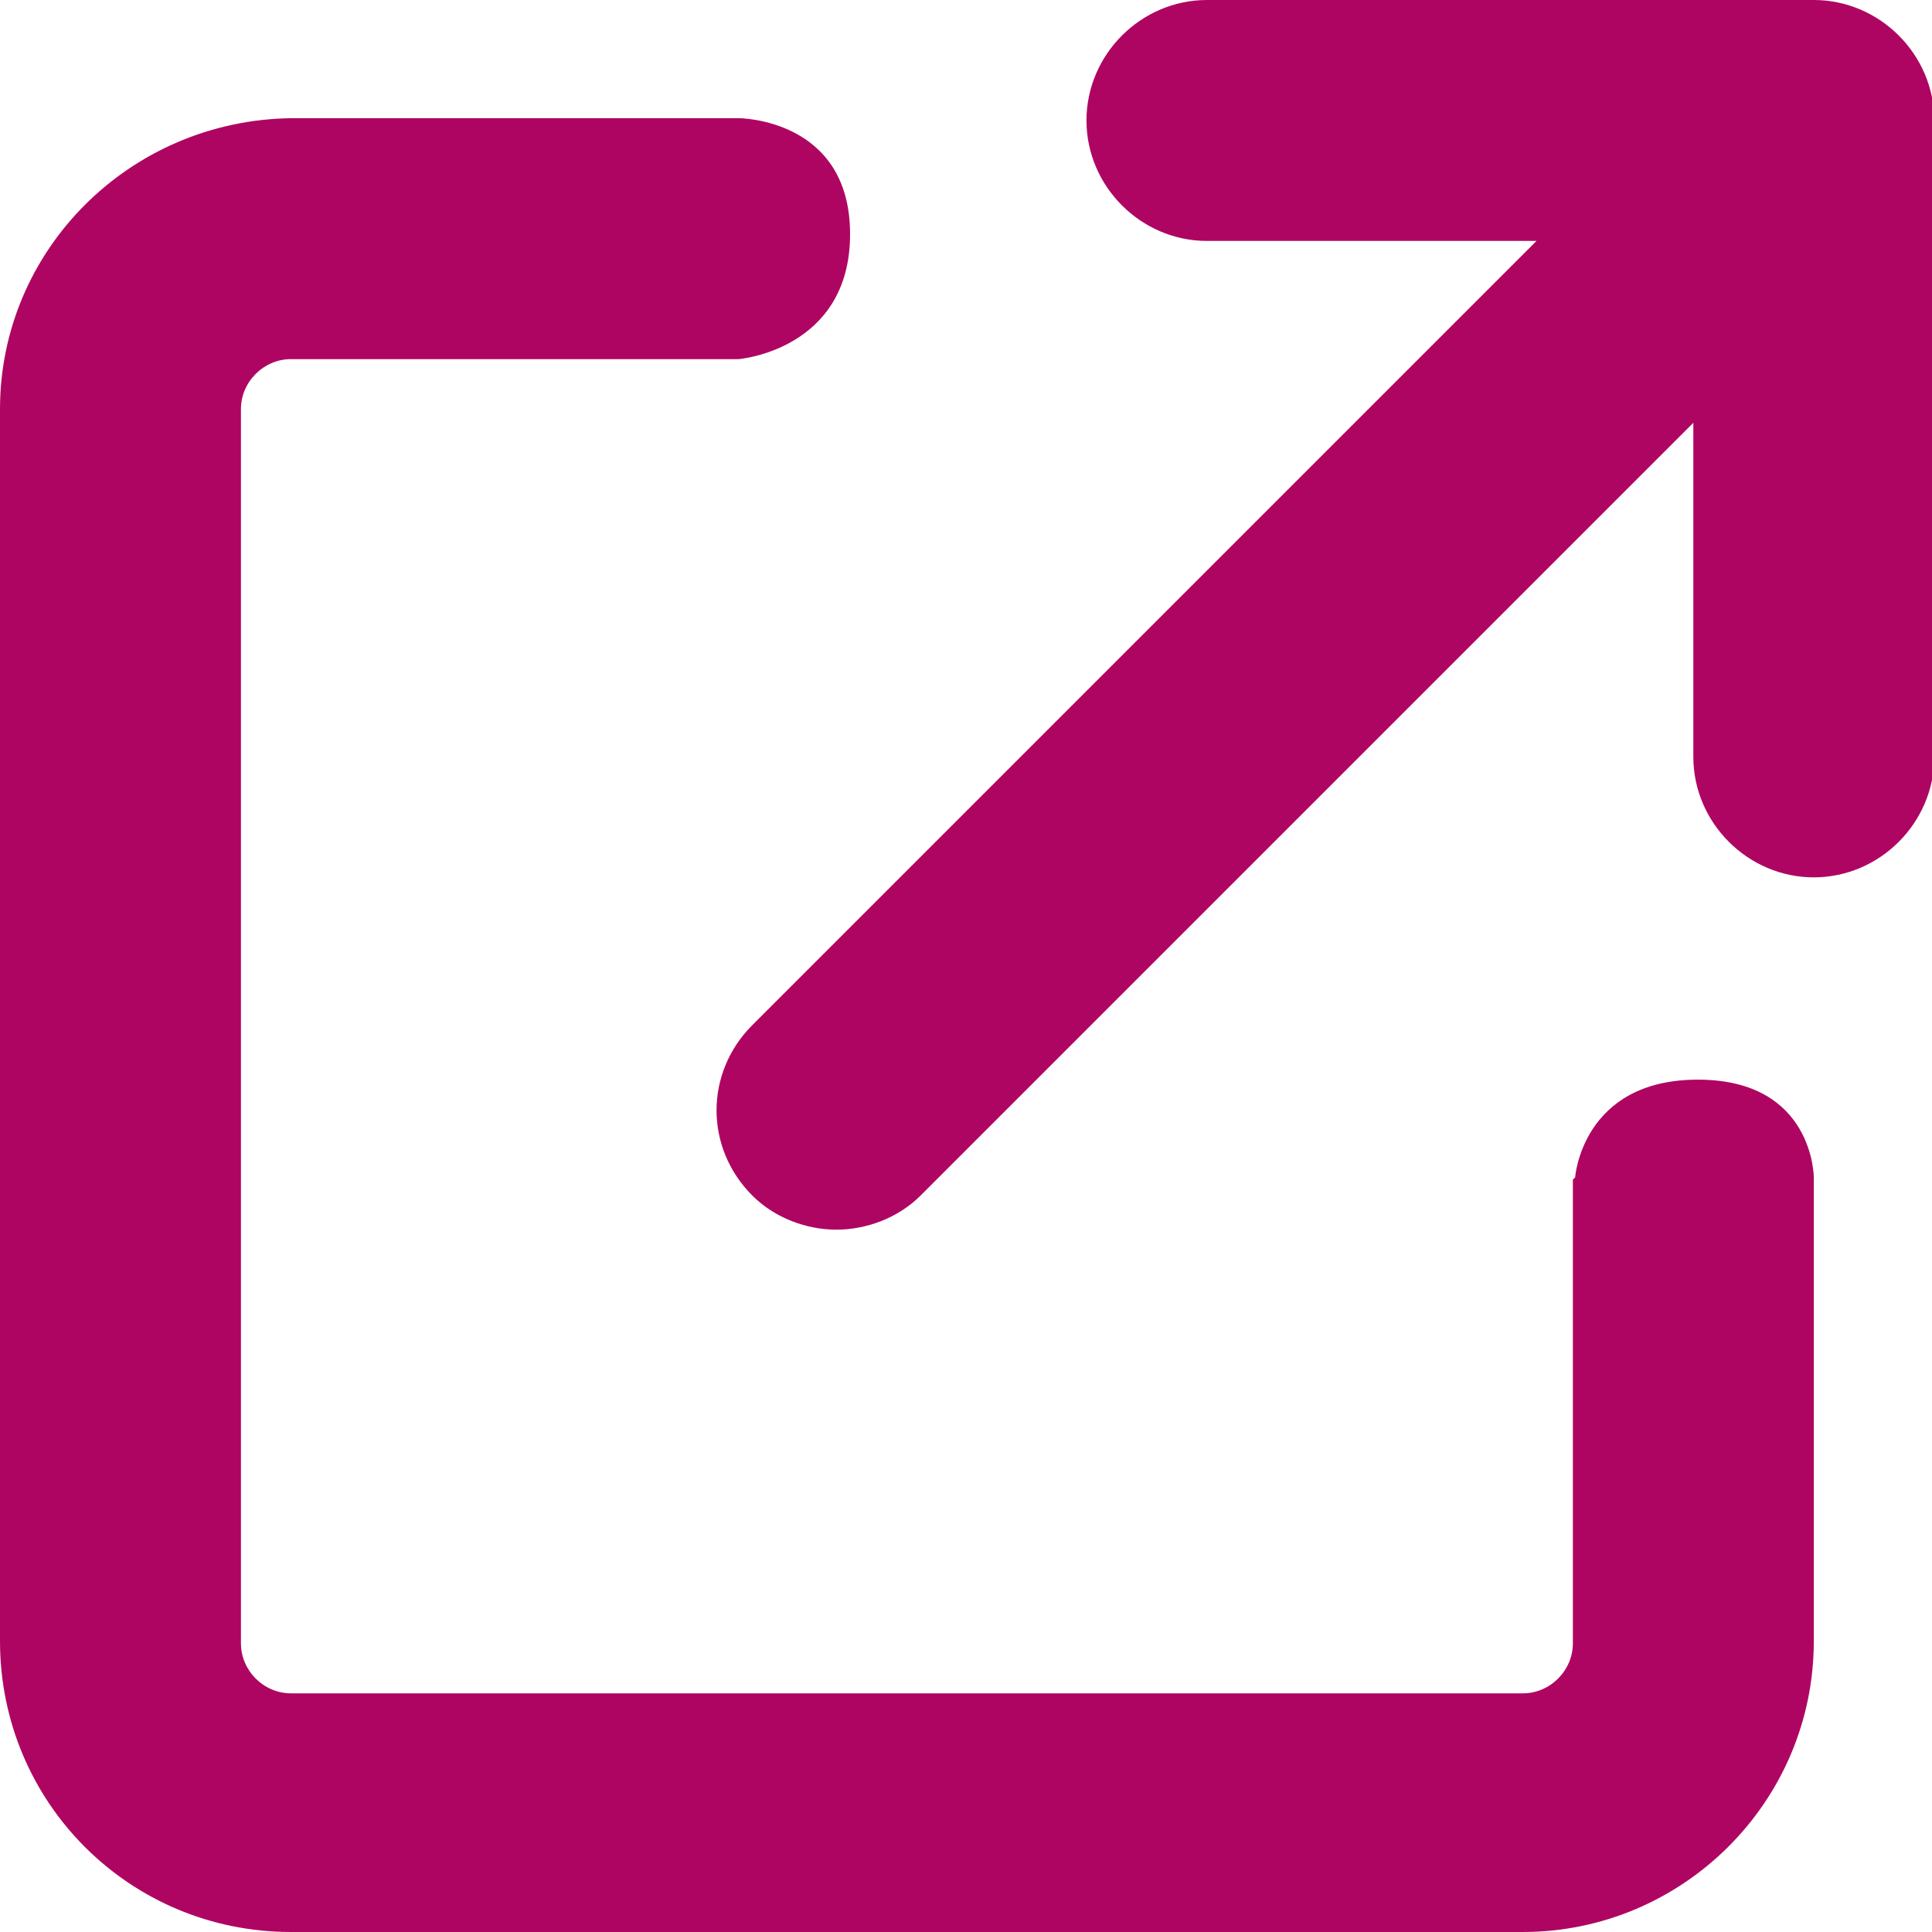
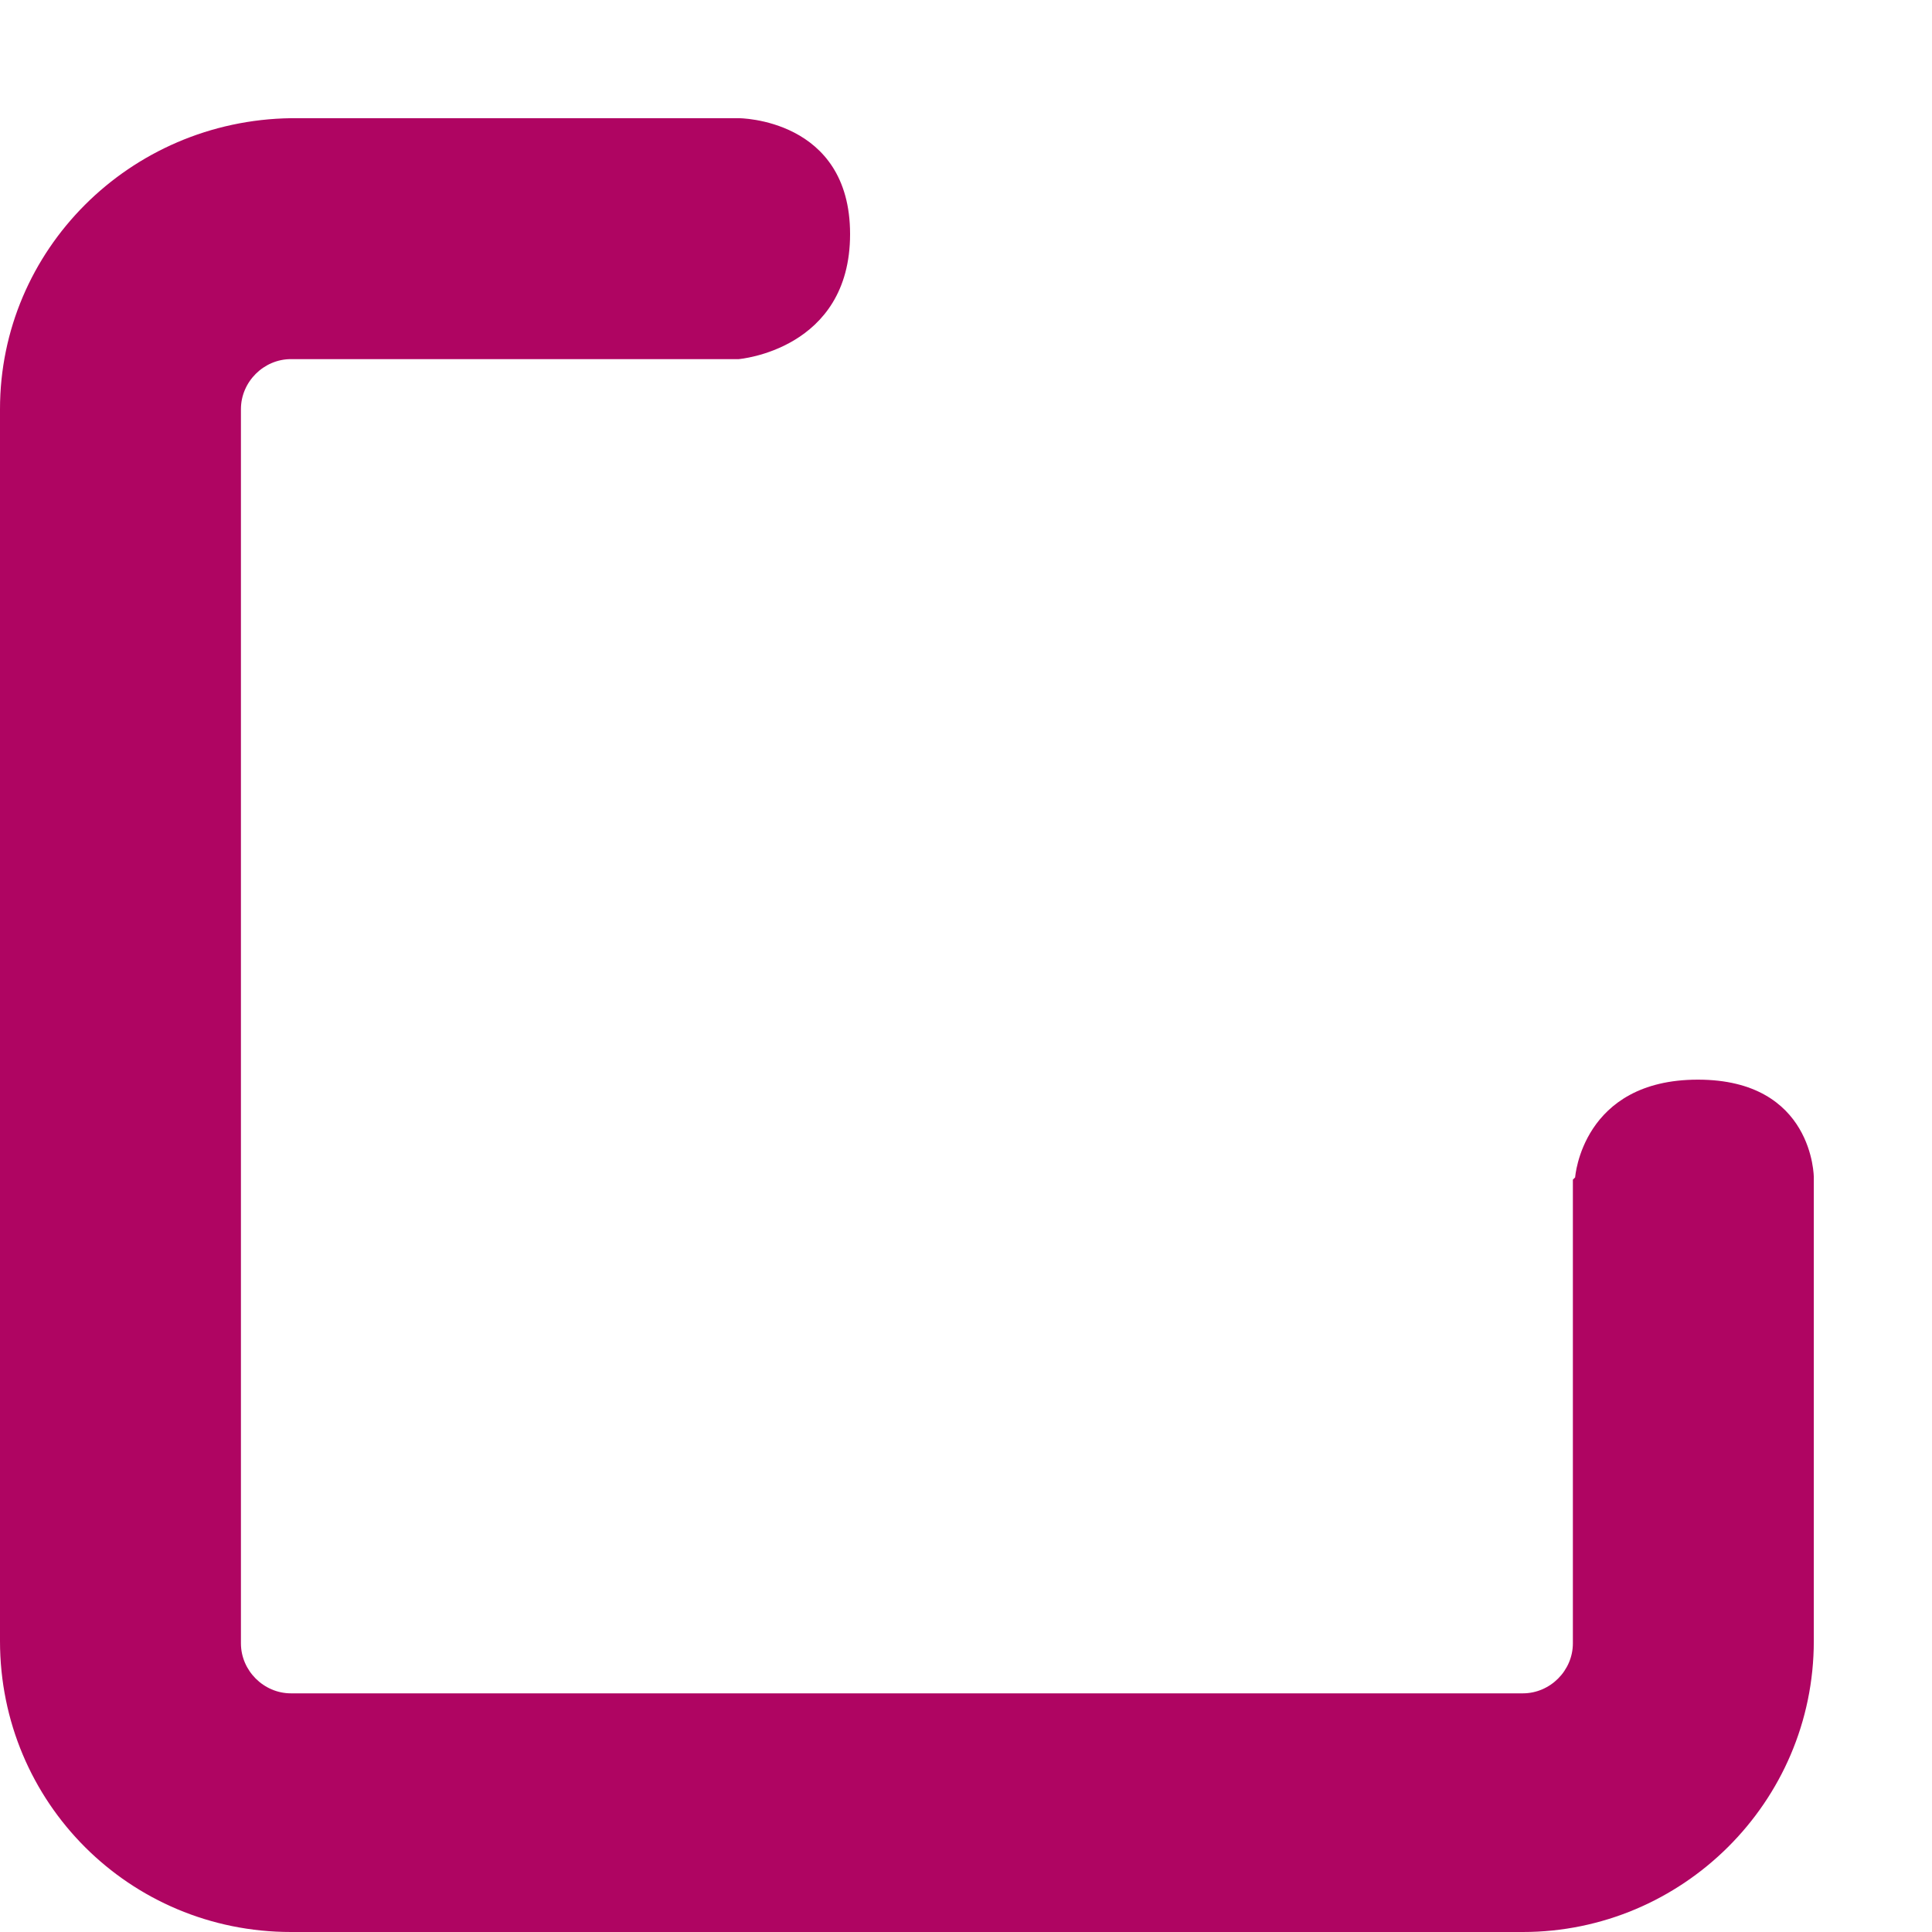
<svg xmlns="http://www.w3.org/2000/svg" id="Calque_1" version="1.1" viewBox="0 0 85 85">
  <defs>
    <style>
      .st0 {
        fill: #af0562;
      }
    </style>
  </defs>
  <path class="st0" d="M69.2,51.9v20.4c0,1.2-1,2.2-2.2,2.2H12.8c-1.2,0-2.2-1-2.2-2.2V18c0-1.2,1-2.2,2.2-2.2h19.7s4.9-.4,4.9-5.5-4.9-5.1-4.9-5.1H12.8C5.7,5.3,0,11,0,18v54.2C0,79.3,5.7,85,12.8,85h54.2c7,0,12.8-5.7,12.8-12.8v-20.4s0-4.3-5.1-4.3-5.4,4.3-5.4,4.3Z" />
-   <path class="st0" d="M79.8,0h-26.7c-2.9,0-5.3,2.4-5.3,5.3s2.4,5.3,5.3,5.3h14.5l-34.5,34.5c-2.1,2.1-2.1,5.4,0,7.5,1,1,2.4,1.5,3.7,1.5s2.7-.5,3.7-1.5l34-34v14.7c0,2.9,2.4,5.3,5.3,5.3s5.3-2.4,5.3-5.3V5.3c0-2.9-2.4-5.3-5.3-5.3Z" />
</svg>